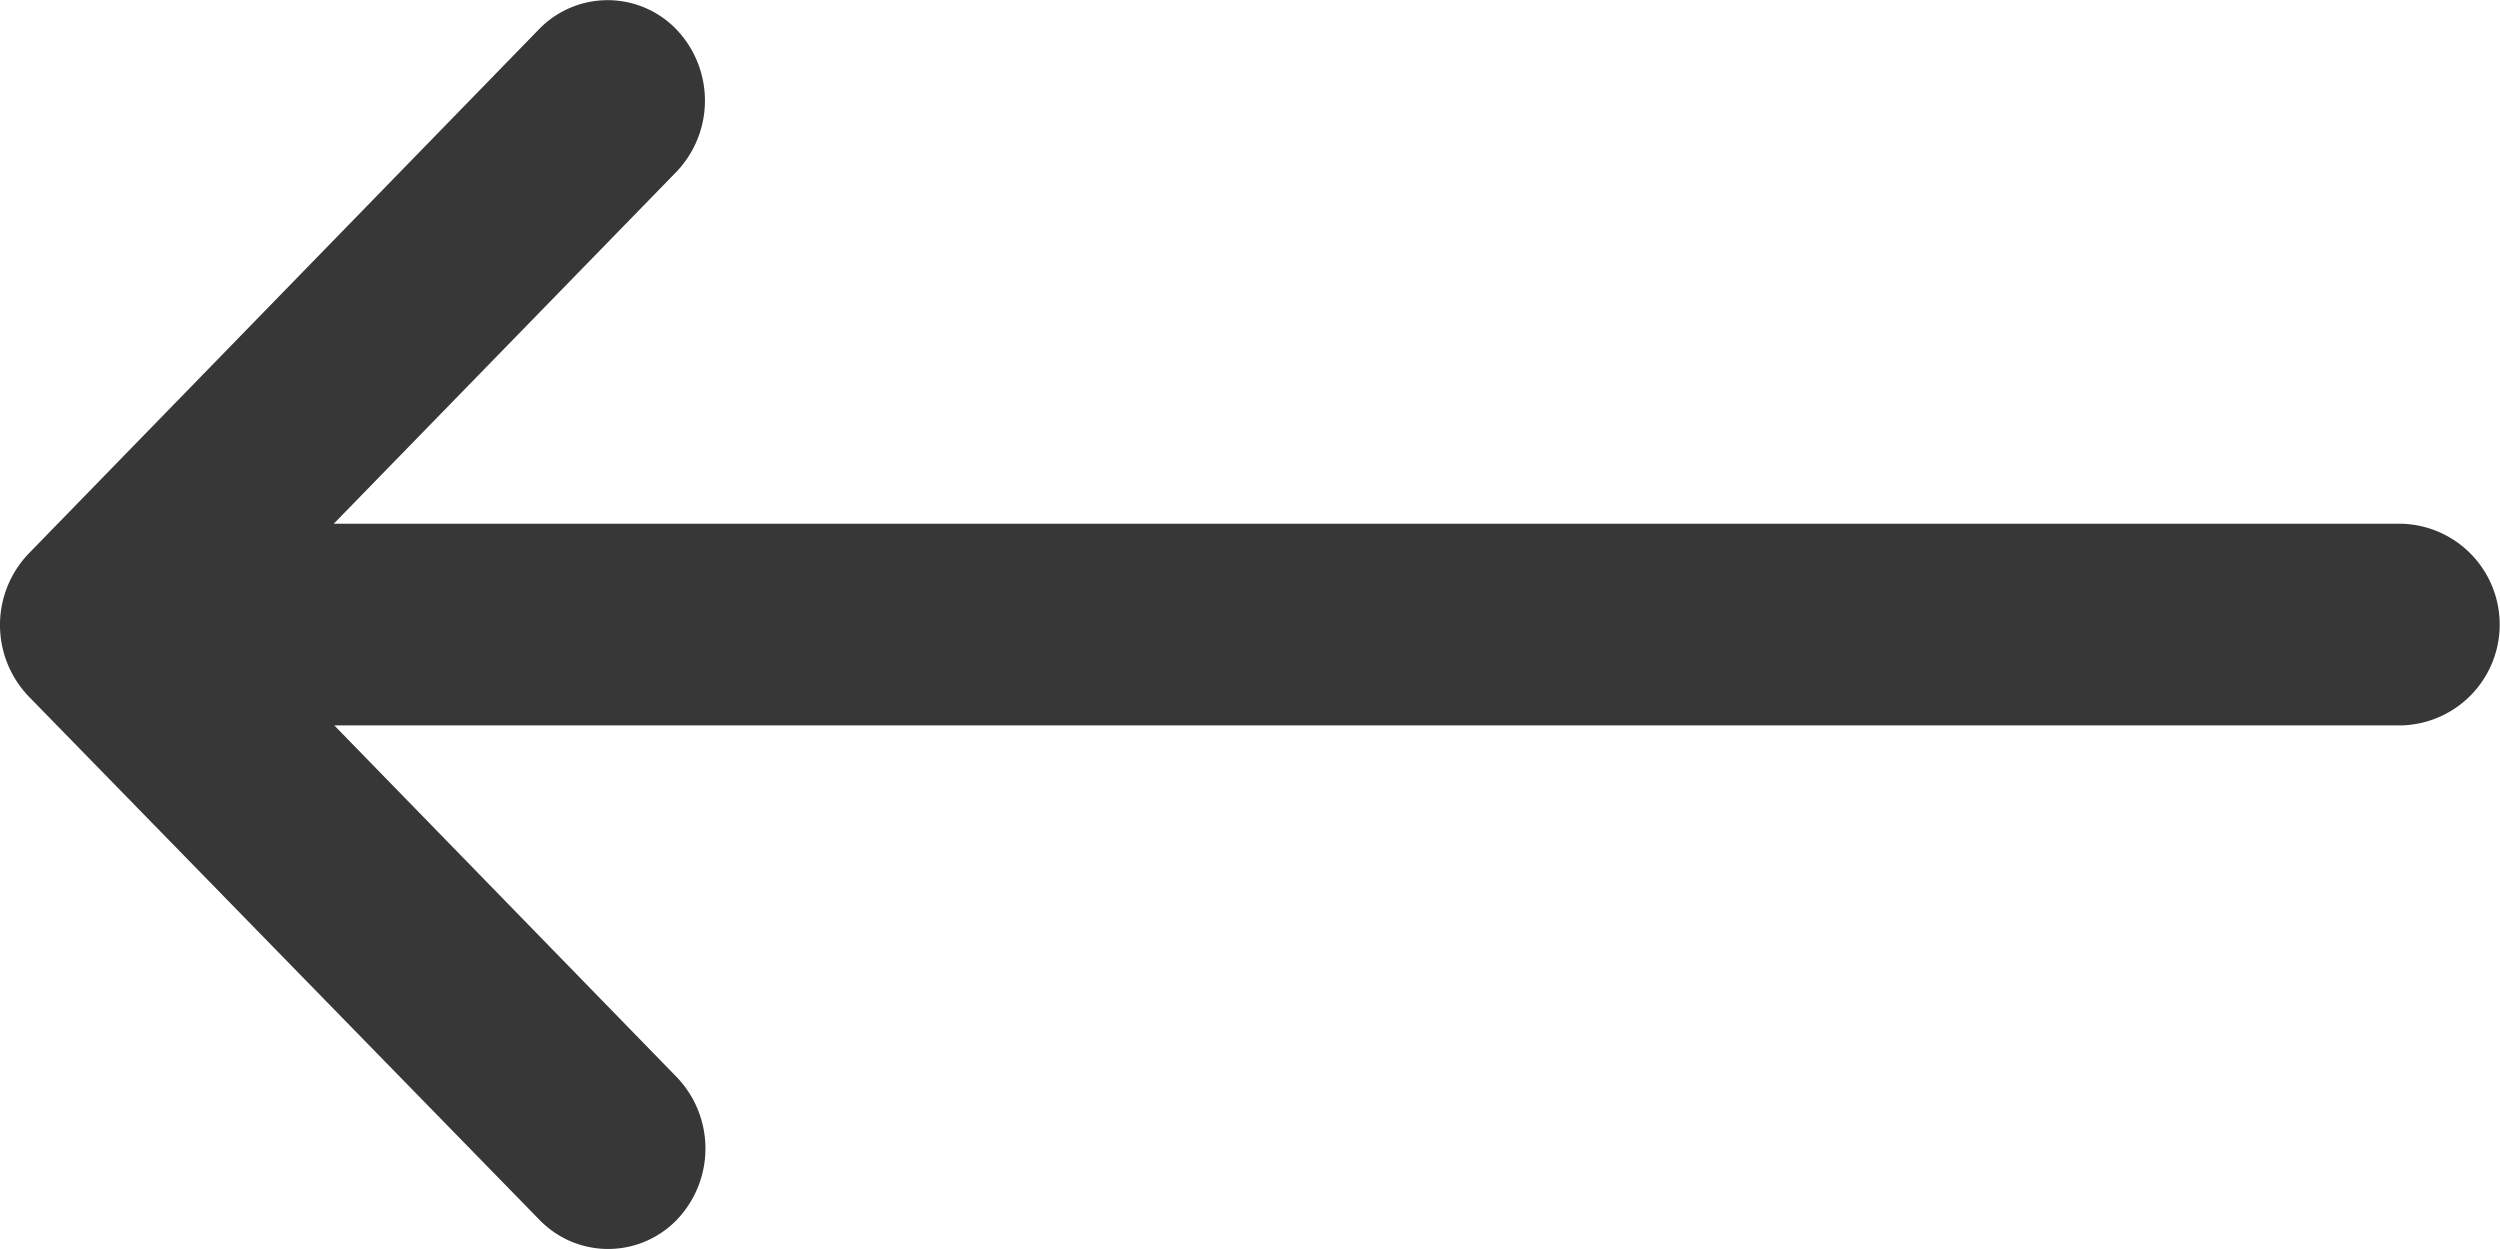
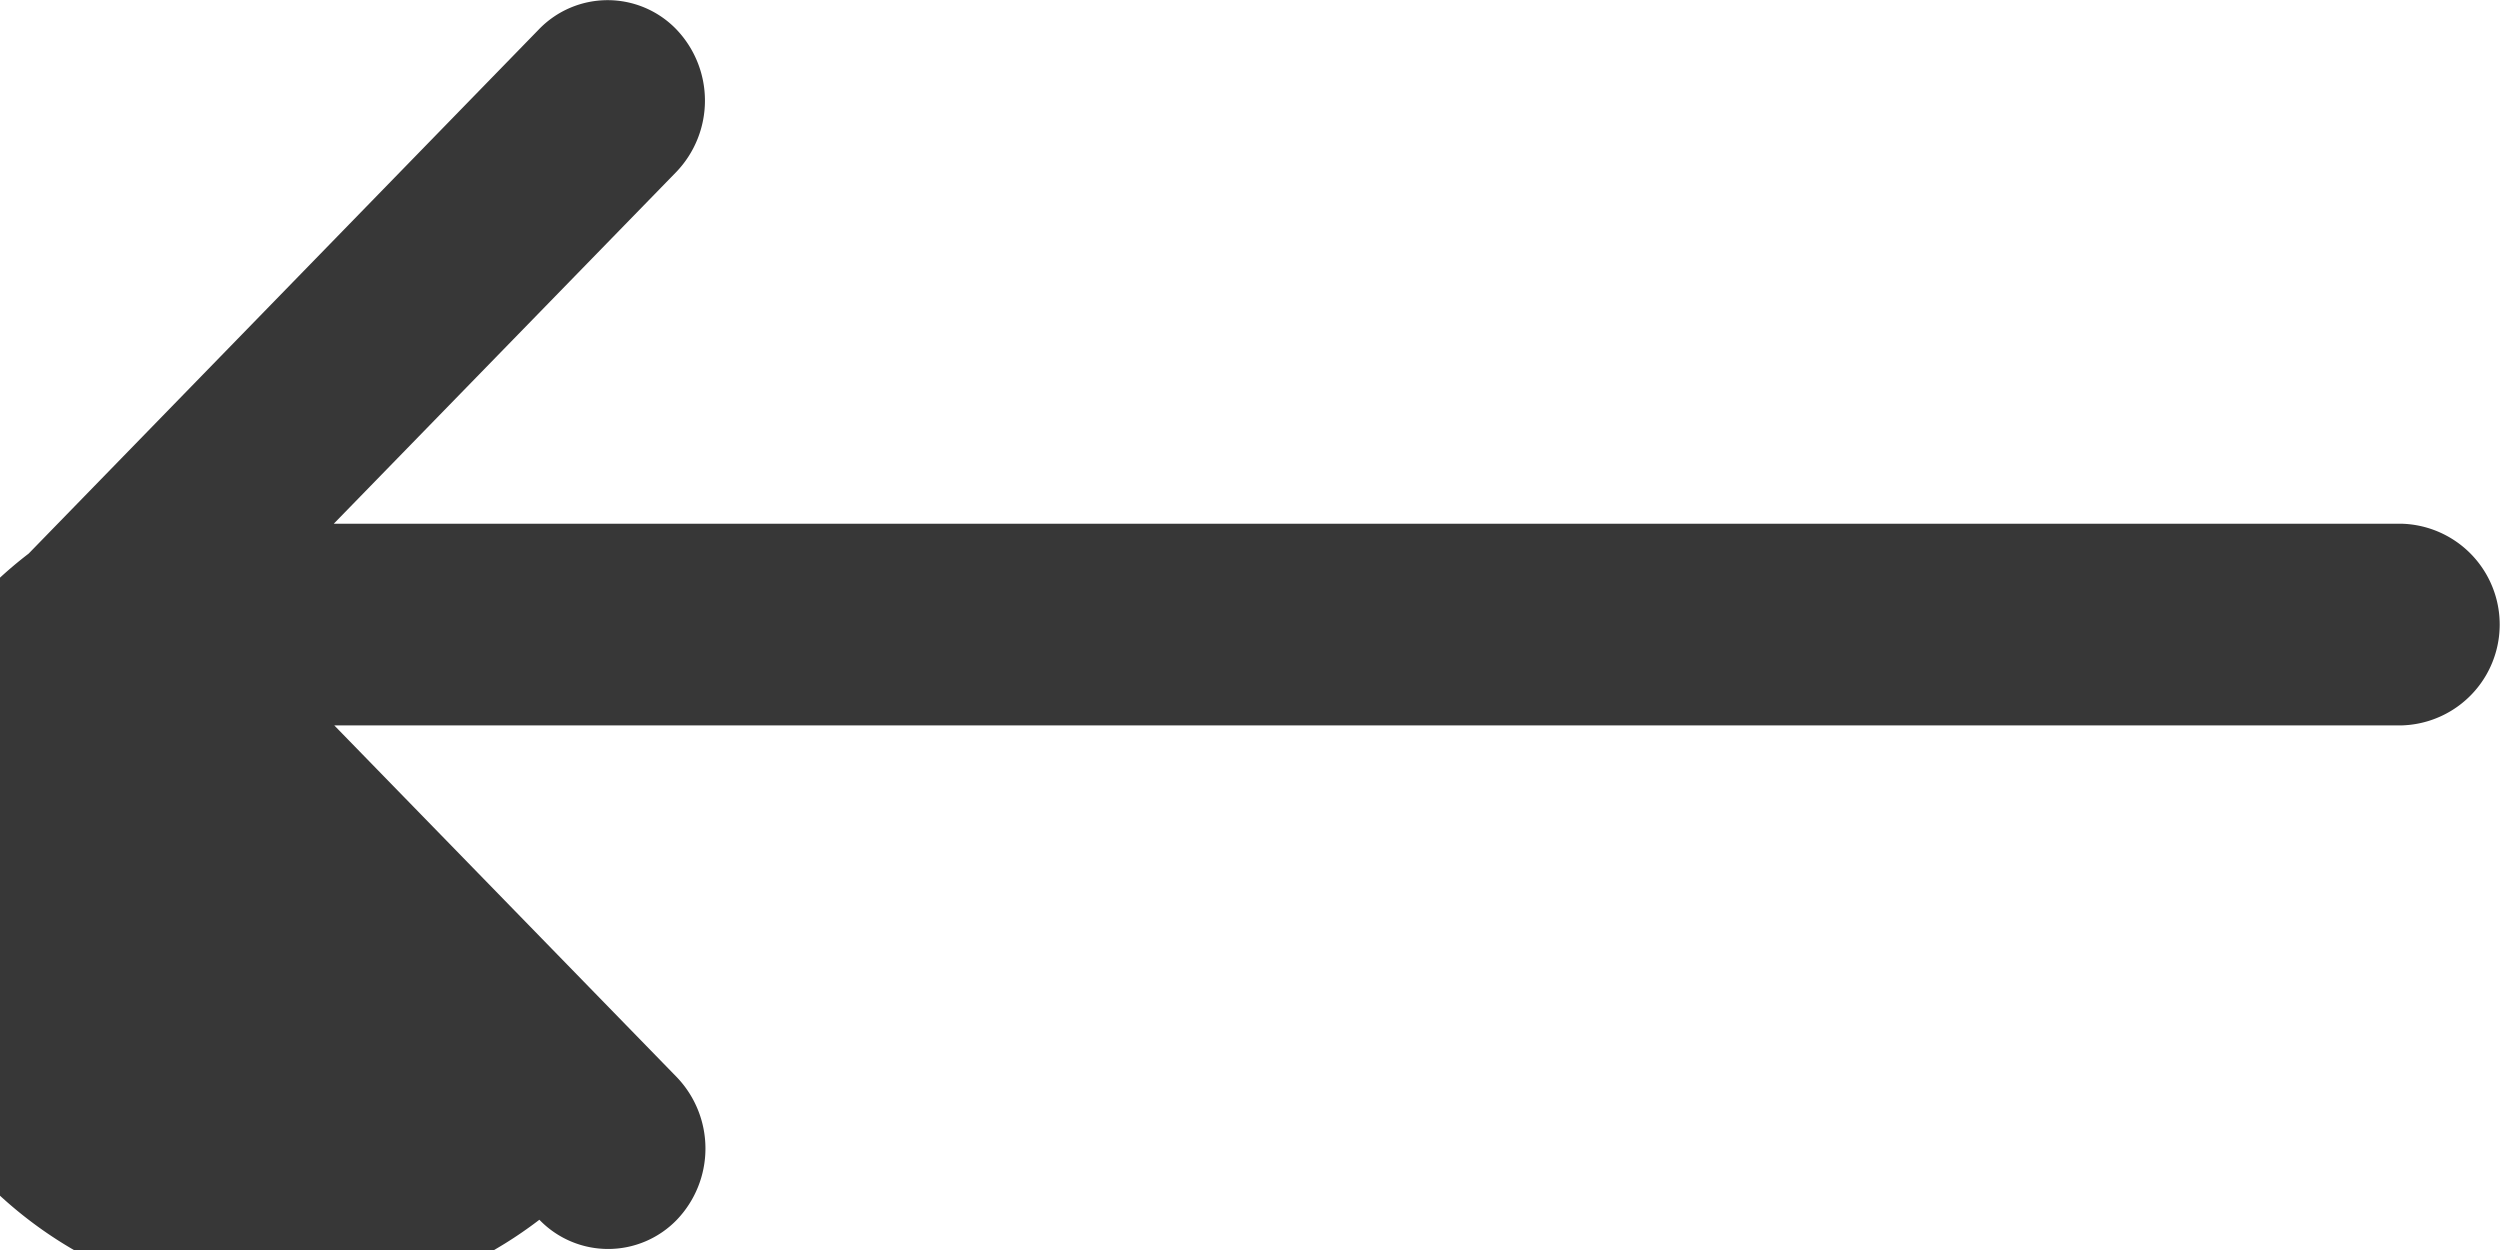
<svg xmlns="http://www.w3.org/2000/svg" width="20" height="10" viewBox="0 0 20 10">
  <g id="Group_7036" data-name="Group 7036" transform="translate(0)">
-     <path id="Path_10913" data-name="Path 10913" d="M.229,136.429h0l4.082-4.194a.764.764,0,0,1,1.1,0,.825.825,0,0,1,0,1.14l-2.741,2.815H19.219a.807.807,0,0,1,0,1.613H2.674l2.741,2.815a.825.825,0,0,1,0,1.14.764.764,0,0,1-1.1,0L.23,137.572h0A.826.826,0,0,1,.229,136.429Z" transform="translate(0 -132)" fill="#373737" />
+     <path id="Path_10913" data-name="Path 10913" d="M.229,136.429h0l4.082-4.194a.764.764,0,0,1,1.1,0,.825.825,0,0,1,0,1.14l-2.741,2.815H19.219a.807.807,0,0,1,0,1.613H2.674l2.741,2.815a.825.825,0,0,1,0,1.14.764.764,0,0,1-1.1,0h0A.826.826,0,0,1,.229,136.429Z" transform="translate(0 -132)" fill="#373737" />
  </g>
</svg>